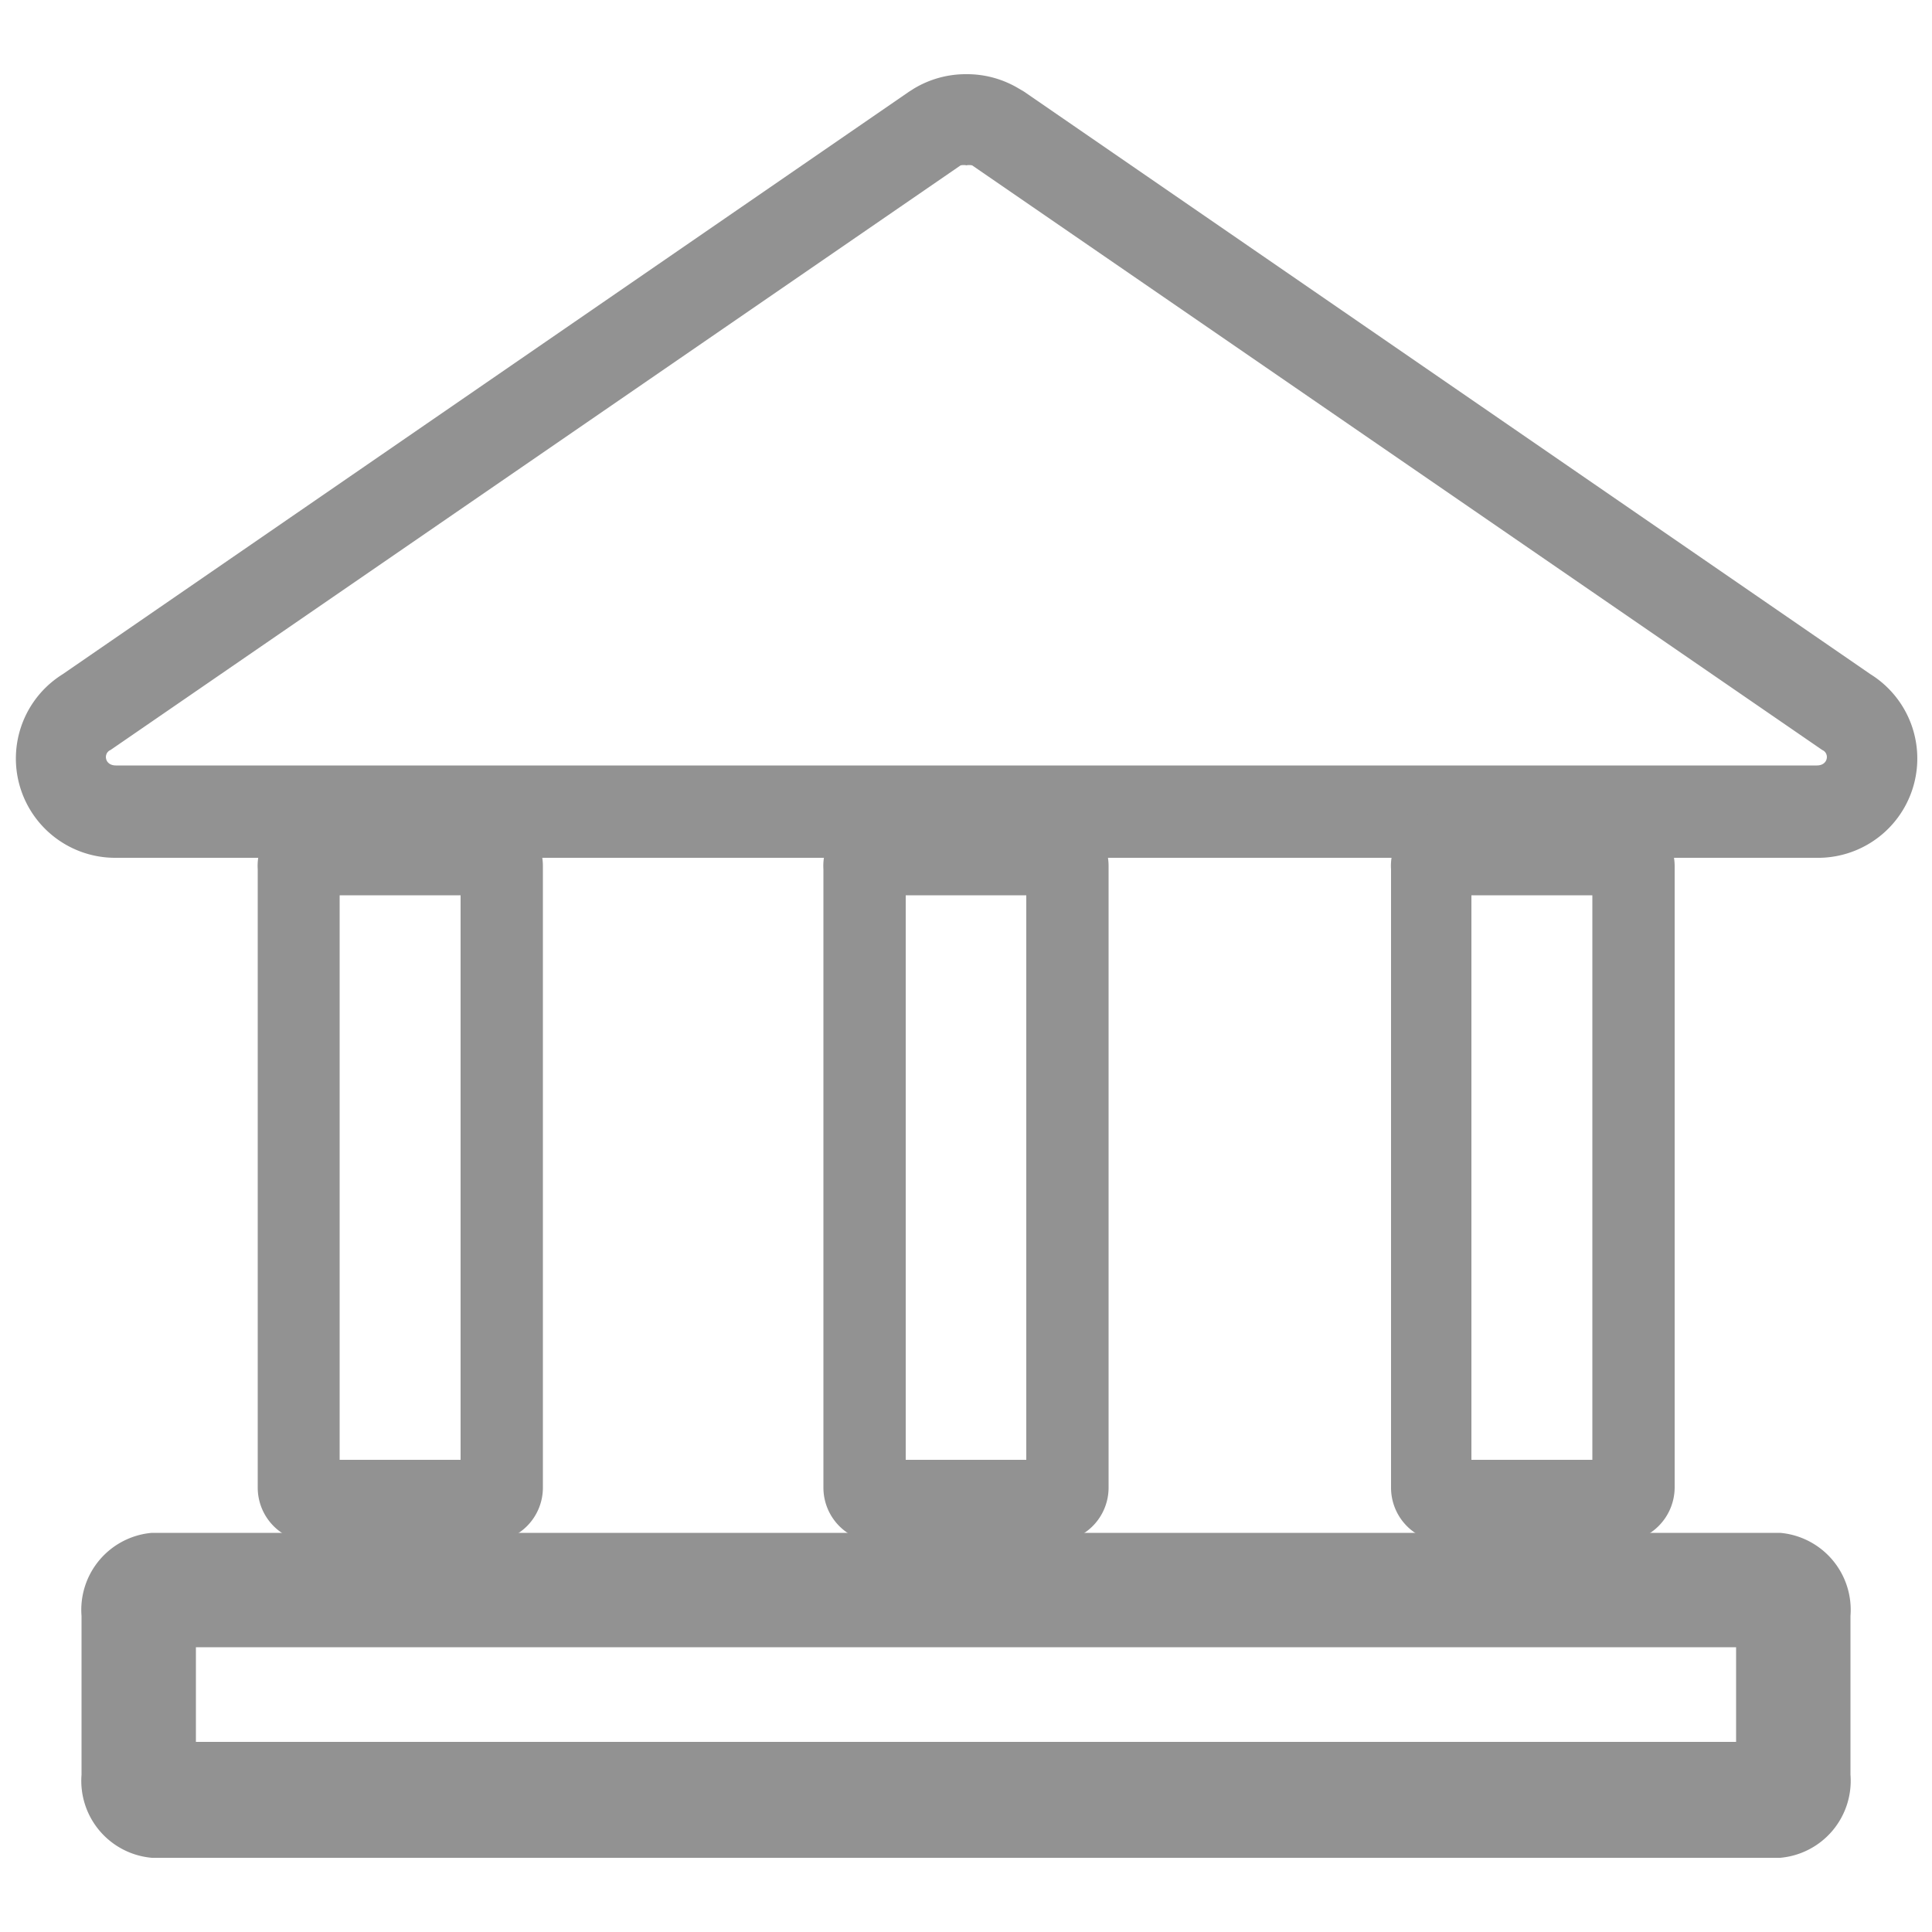
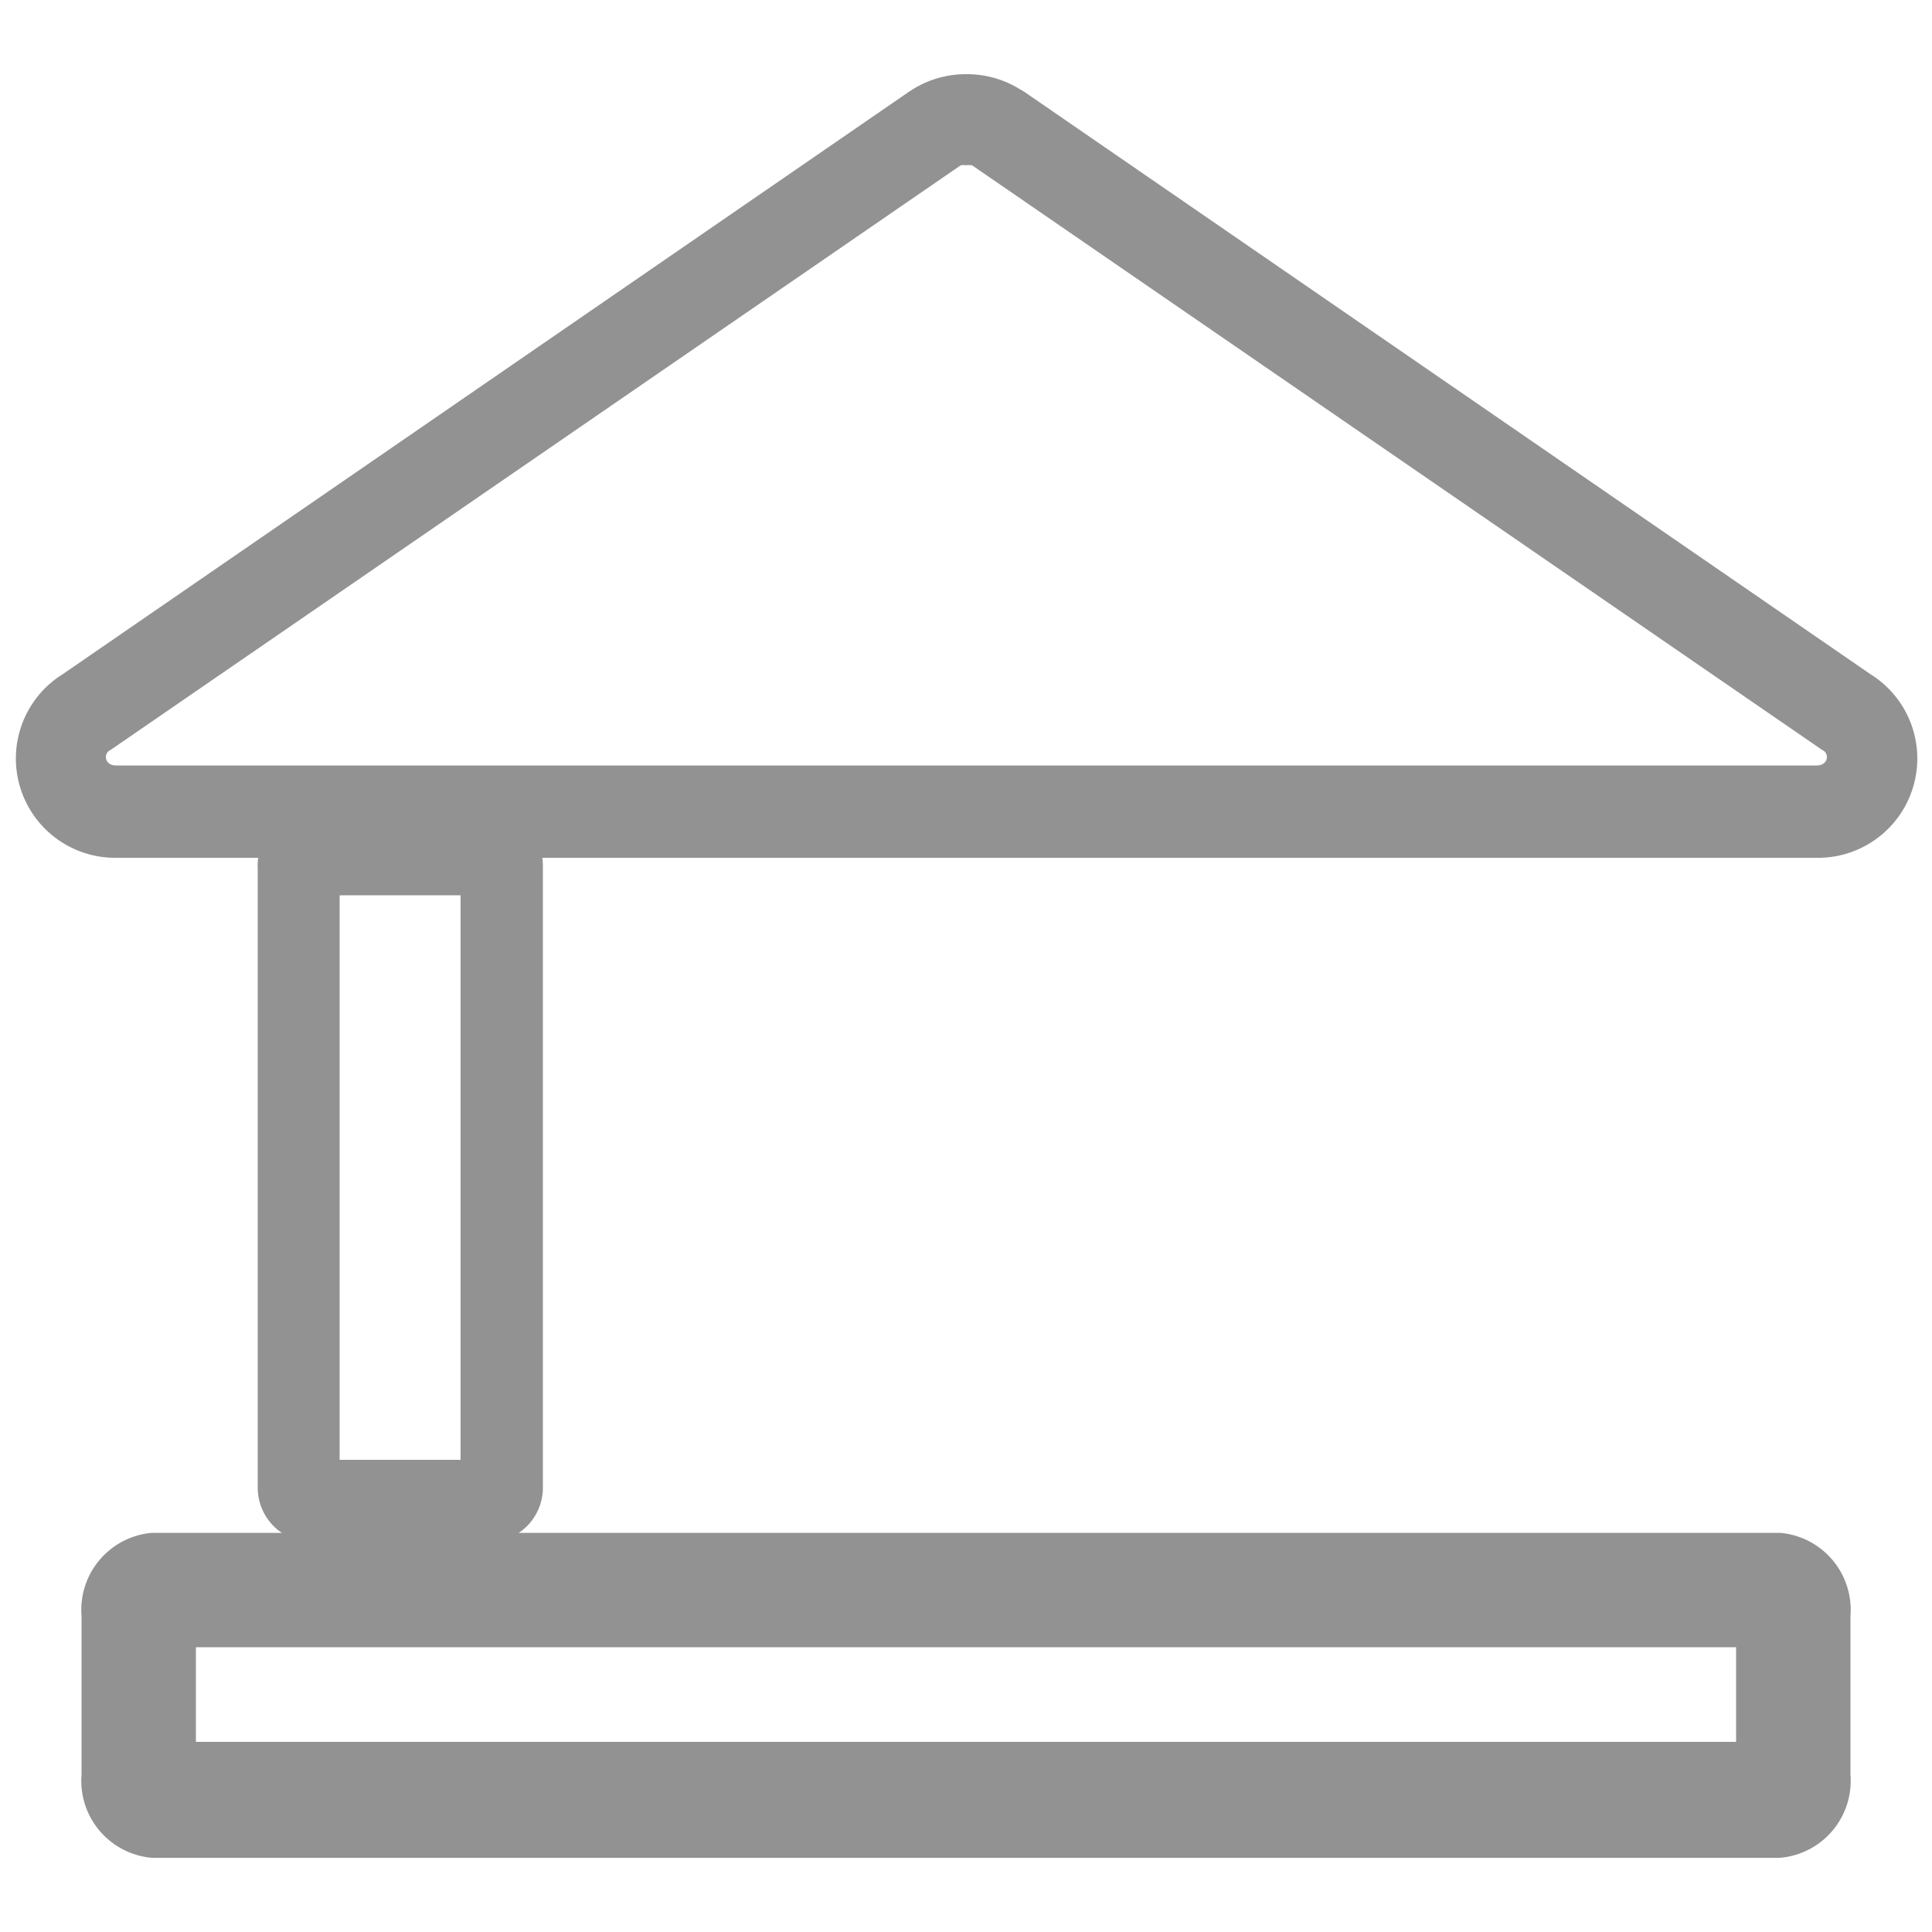
<svg xmlns="http://www.w3.org/2000/svg" id="Ebene_1" data-name="Ebene 1" viewBox="0 0 50 50">
  <defs>
    <style>.cls-1{fill:#929292;}</style>
  </defs>
  <path class="cls-1" d="M25,4.28a.38.38,0,0,1,.16,0l22,15.13c.19.08.16.4-.14.4H3c-.3,0-.33-.32-.14-.4l22-15.13a.38.38,0,0,1,.16,0m0-2.36a2.6,2.6,0,0,0-1.38.38l-.11.07L1.62,17.45A2.57,2.57,0,0,0,3,22.2H47a2.57,2.57,0,0,0,1.41-4.75L26.5,2.37l-.12-.07A2.6,2.6,0,0,0,25,1.92Z" />
  <path class="cls-1" d="M46.07,48.08H3.93a2,2,0,0,1-1.82-2.15V41.82a2,2,0,0,1,1.82-2.15H46.07a2,2,0,0,1,1.82,2.15v4.11A2,2,0,0,1,46.07,48.08Zm-41-3H44.93V42.63H5.07Z" />
  <path class="cls-1" d="M12.64,39.91H8.08A1.41,1.41,0,0,1,6.67,38.5v-16A1.41,1.41,0,0,1,8.08,21h4.56a1.41,1.41,0,0,1,1.41,1.41V38.5A1.41,1.41,0,0,1,12.64,39.91ZM8.79,37.78h3.13V23.17H8.79Z" />
-   <path class="cls-1" d="M27.28,39.91H22.72a1.41,1.41,0,0,1-1.41-1.41v-16A1.41,1.41,0,0,1,22.72,21h4.56a1.41,1.41,0,0,1,1.41,1.41V38.5A1.41,1.41,0,0,1,27.28,39.91Zm-3.84-2.13h3.12V23.17H23.44Z" />
-   <path class="cls-1" d="M41.92,39.91H37.36A1.41,1.41,0,0,1,36,38.5v-16A1.41,1.41,0,0,1,37.36,21h4.56a1.42,1.42,0,0,1,1.42,1.41V38.5A1.42,1.42,0,0,1,41.92,39.91Zm-3.84-2.13h3.13V23.17H38.08Z" />
</svg>